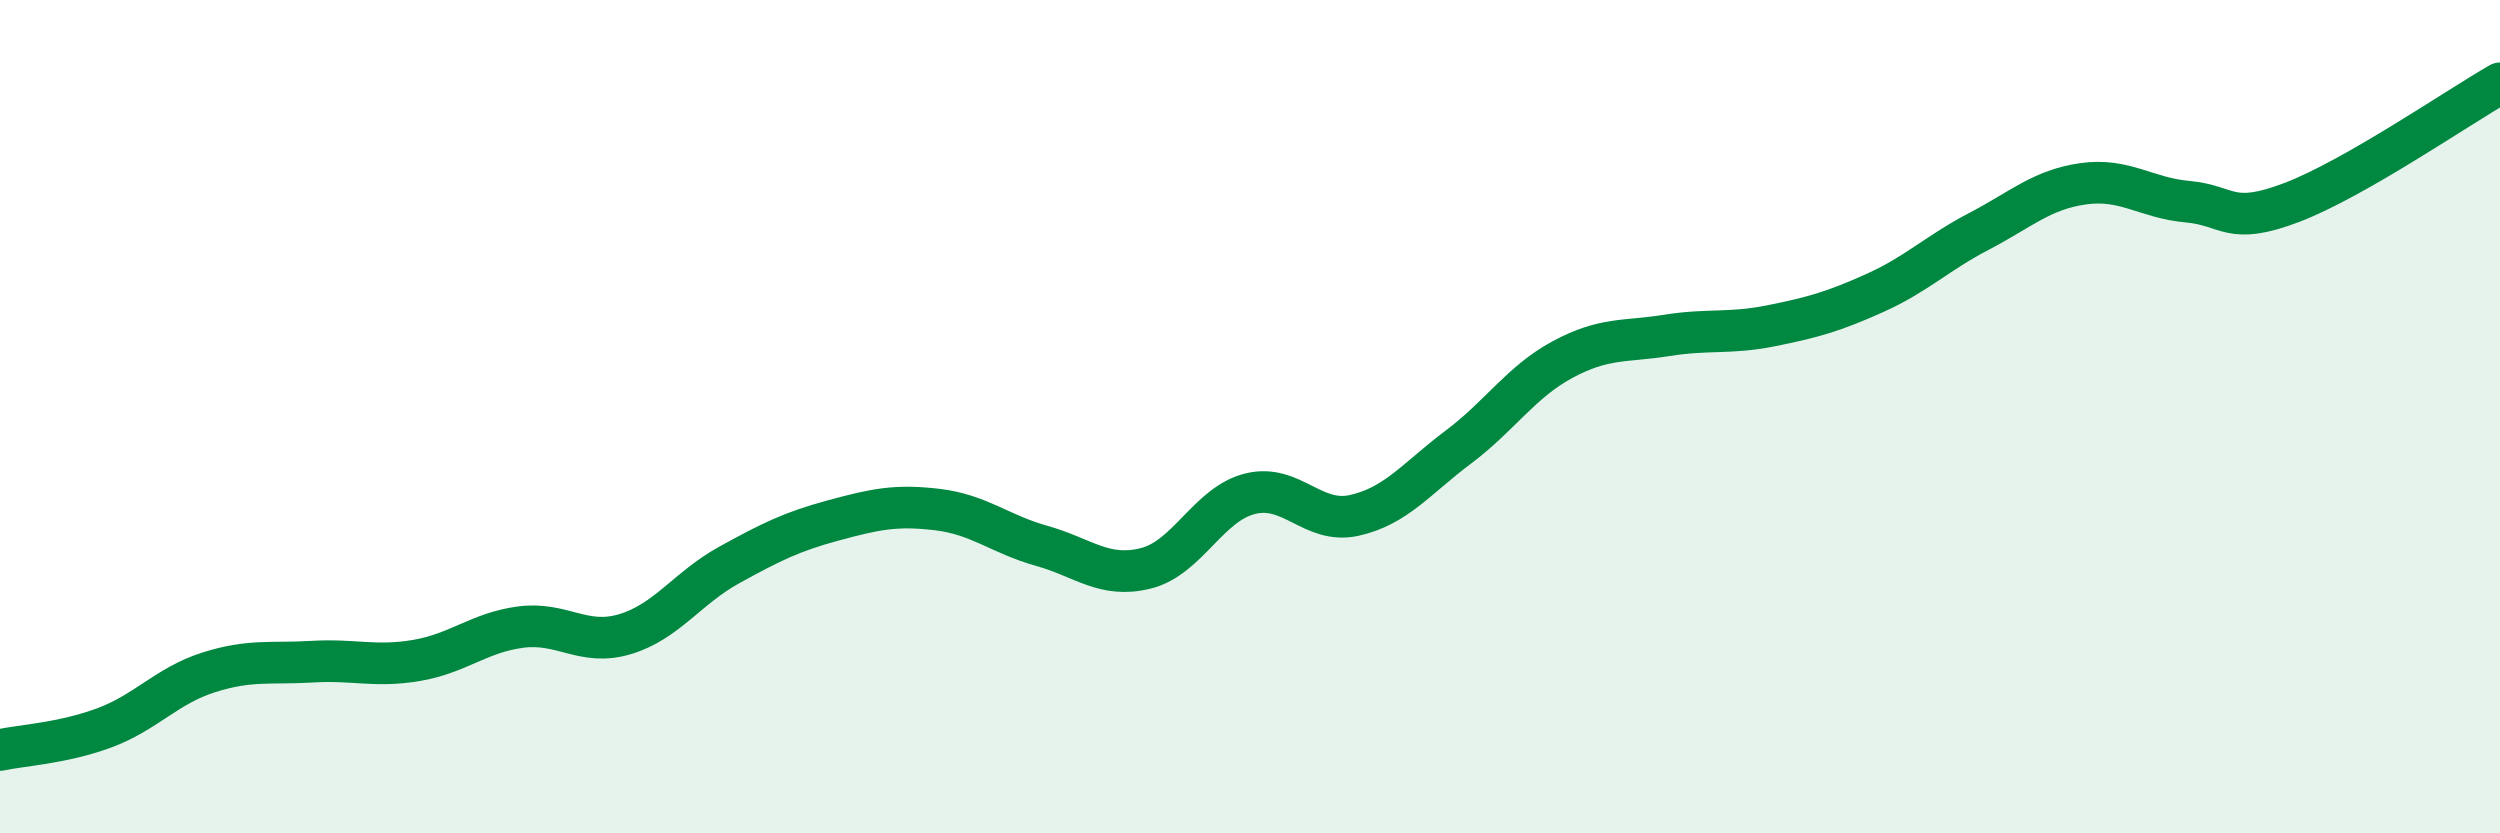
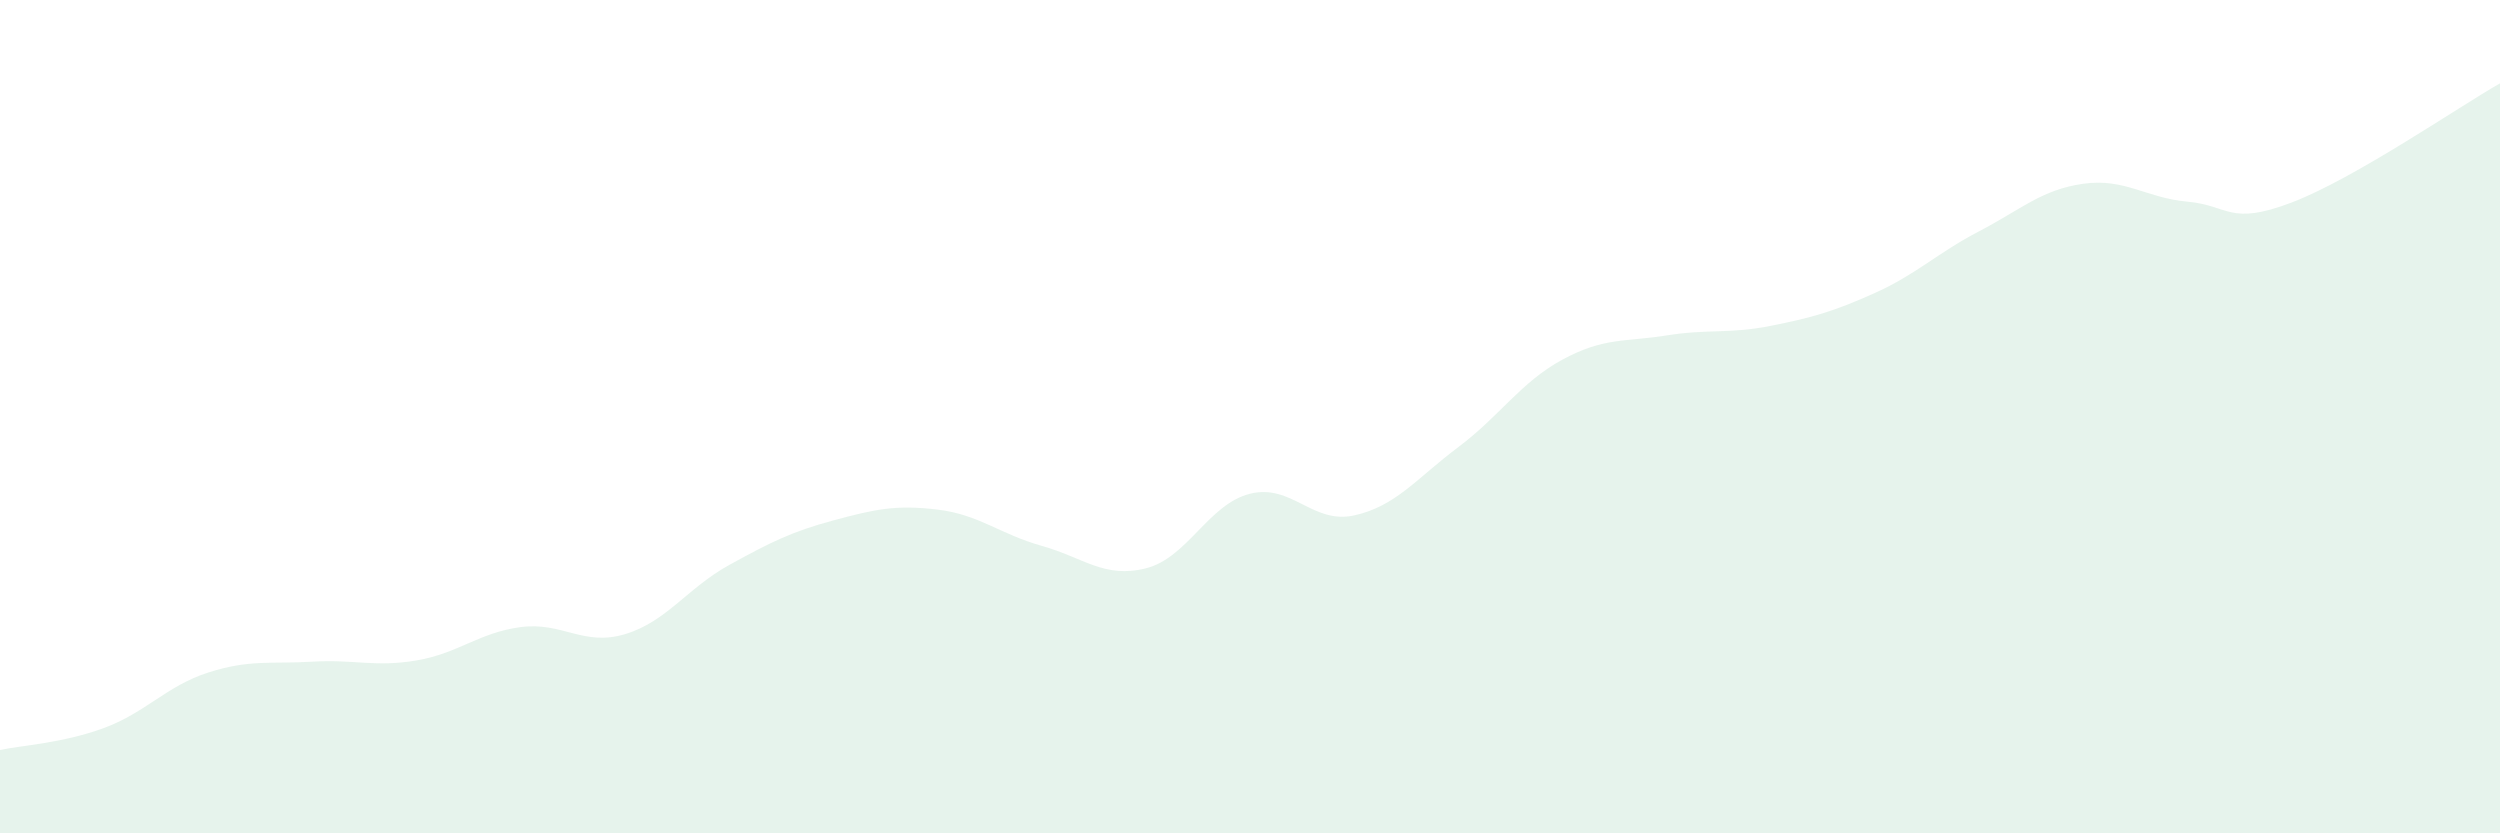
<svg xmlns="http://www.w3.org/2000/svg" width="60" height="20" viewBox="0 0 60 20">
  <path d="M 0,18 C 0.5,17.89 1.5,17.84 2.5,17.47 C 3.5,17.1 4,16.46 5,16.14 C 6,15.82 6.5,15.94 7.5,15.88 C 8.5,15.82 9,16.02 10,15.85 C 11,15.68 11.5,15.18 12.5,15.05 C 13.5,14.92 14,15.52 15,15.22 C 16,14.92 16.5,14.11 17.5,13.56 C 18.5,13.01 19,12.76 20,12.49 C 21,12.22 21.5,12.11 22.5,12.23 C 23.5,12.35 24,12.82 25,13.1 C 26,13.38 26.5,13.89 27.5,13.64 C 28.5,13.39 29,12.1 30,11.85 C 31,11.6 31.5,12.59 32.5,12.37 C 33.5,12.15 34,11.48 35,10.73 C 36,9.98 36.5,9.17 37.5,8.63 C 38.5,8.09 39,8.21 40,8.05 C 41,7.89 41.5,8.02 42.5,7.82 C 43.5,7.62 44,7.48 45,7.03 C 46,6.58 46.5,6.07 47.5,5.55 C 48.5,5.03 49,4.55 50,4.41 C 51,4.27 51.5,4.75 52.5,4.84 C 53.5,4.93 53.5,5.43 55,4.86 C 56.5,4.29 59,2.57 60,2L60 20L0 20Z" fill="#008740" opacity="0.1" stroke-linecap="round" stroke-linejoin="round" />
-   <path d="M 0,18 C 0.5,17.89 1.5,17.84 2.5,17.47 C 3.5,17.1 4,16.46 5,16.14 C 6,15.82 6.5,15.94 7.5,15.88 C 8.5,15.82 9,16.02 10,15.85 C 11,15.68 11.5,15.18 12.5,15.05 C 13.5,14.92 14,15.52 15,15.22 C 16,14.92 16.5,14.11 17.5,13.56 C 18.5,13.01 19,12.76 20,12.49 C 21,12.22 21.5,12.11 22.5,12.23 C 23.5,12.35 24,12.82 25,13.1 C 26,13.38 26.5,13.89 27.5,13.64 C 28.5,13.39 29,12.1 30,11.85 C 31,11.6 31.5,12.59 32.5,12.37 C 33.5,12.15 34,11.48 35,10.73 C 36,9.98 36.5,9.17 37.5,8.63 C 38.5,8.09 39,8.21 40,8.05 C 41,7.89 41.5,8.02 42.5,7.82 C 43.5,7.62 44,7.48 45,7.03 C 46,6.58 46.5,6.07 47.5,5.55 C 48.5,5.03 49,4.55 50,4.41 C 51,4.27 51.5,4.75 52.5,4.84 C 53.5,4.93 53.5,5.43 55,4.86 C 56.5,4.29 59,2.57 60,2" stroke="#008740" stroke-width="1" fill="none" stroke-linecap="round" stroke-linejoin="round" />
</svg>